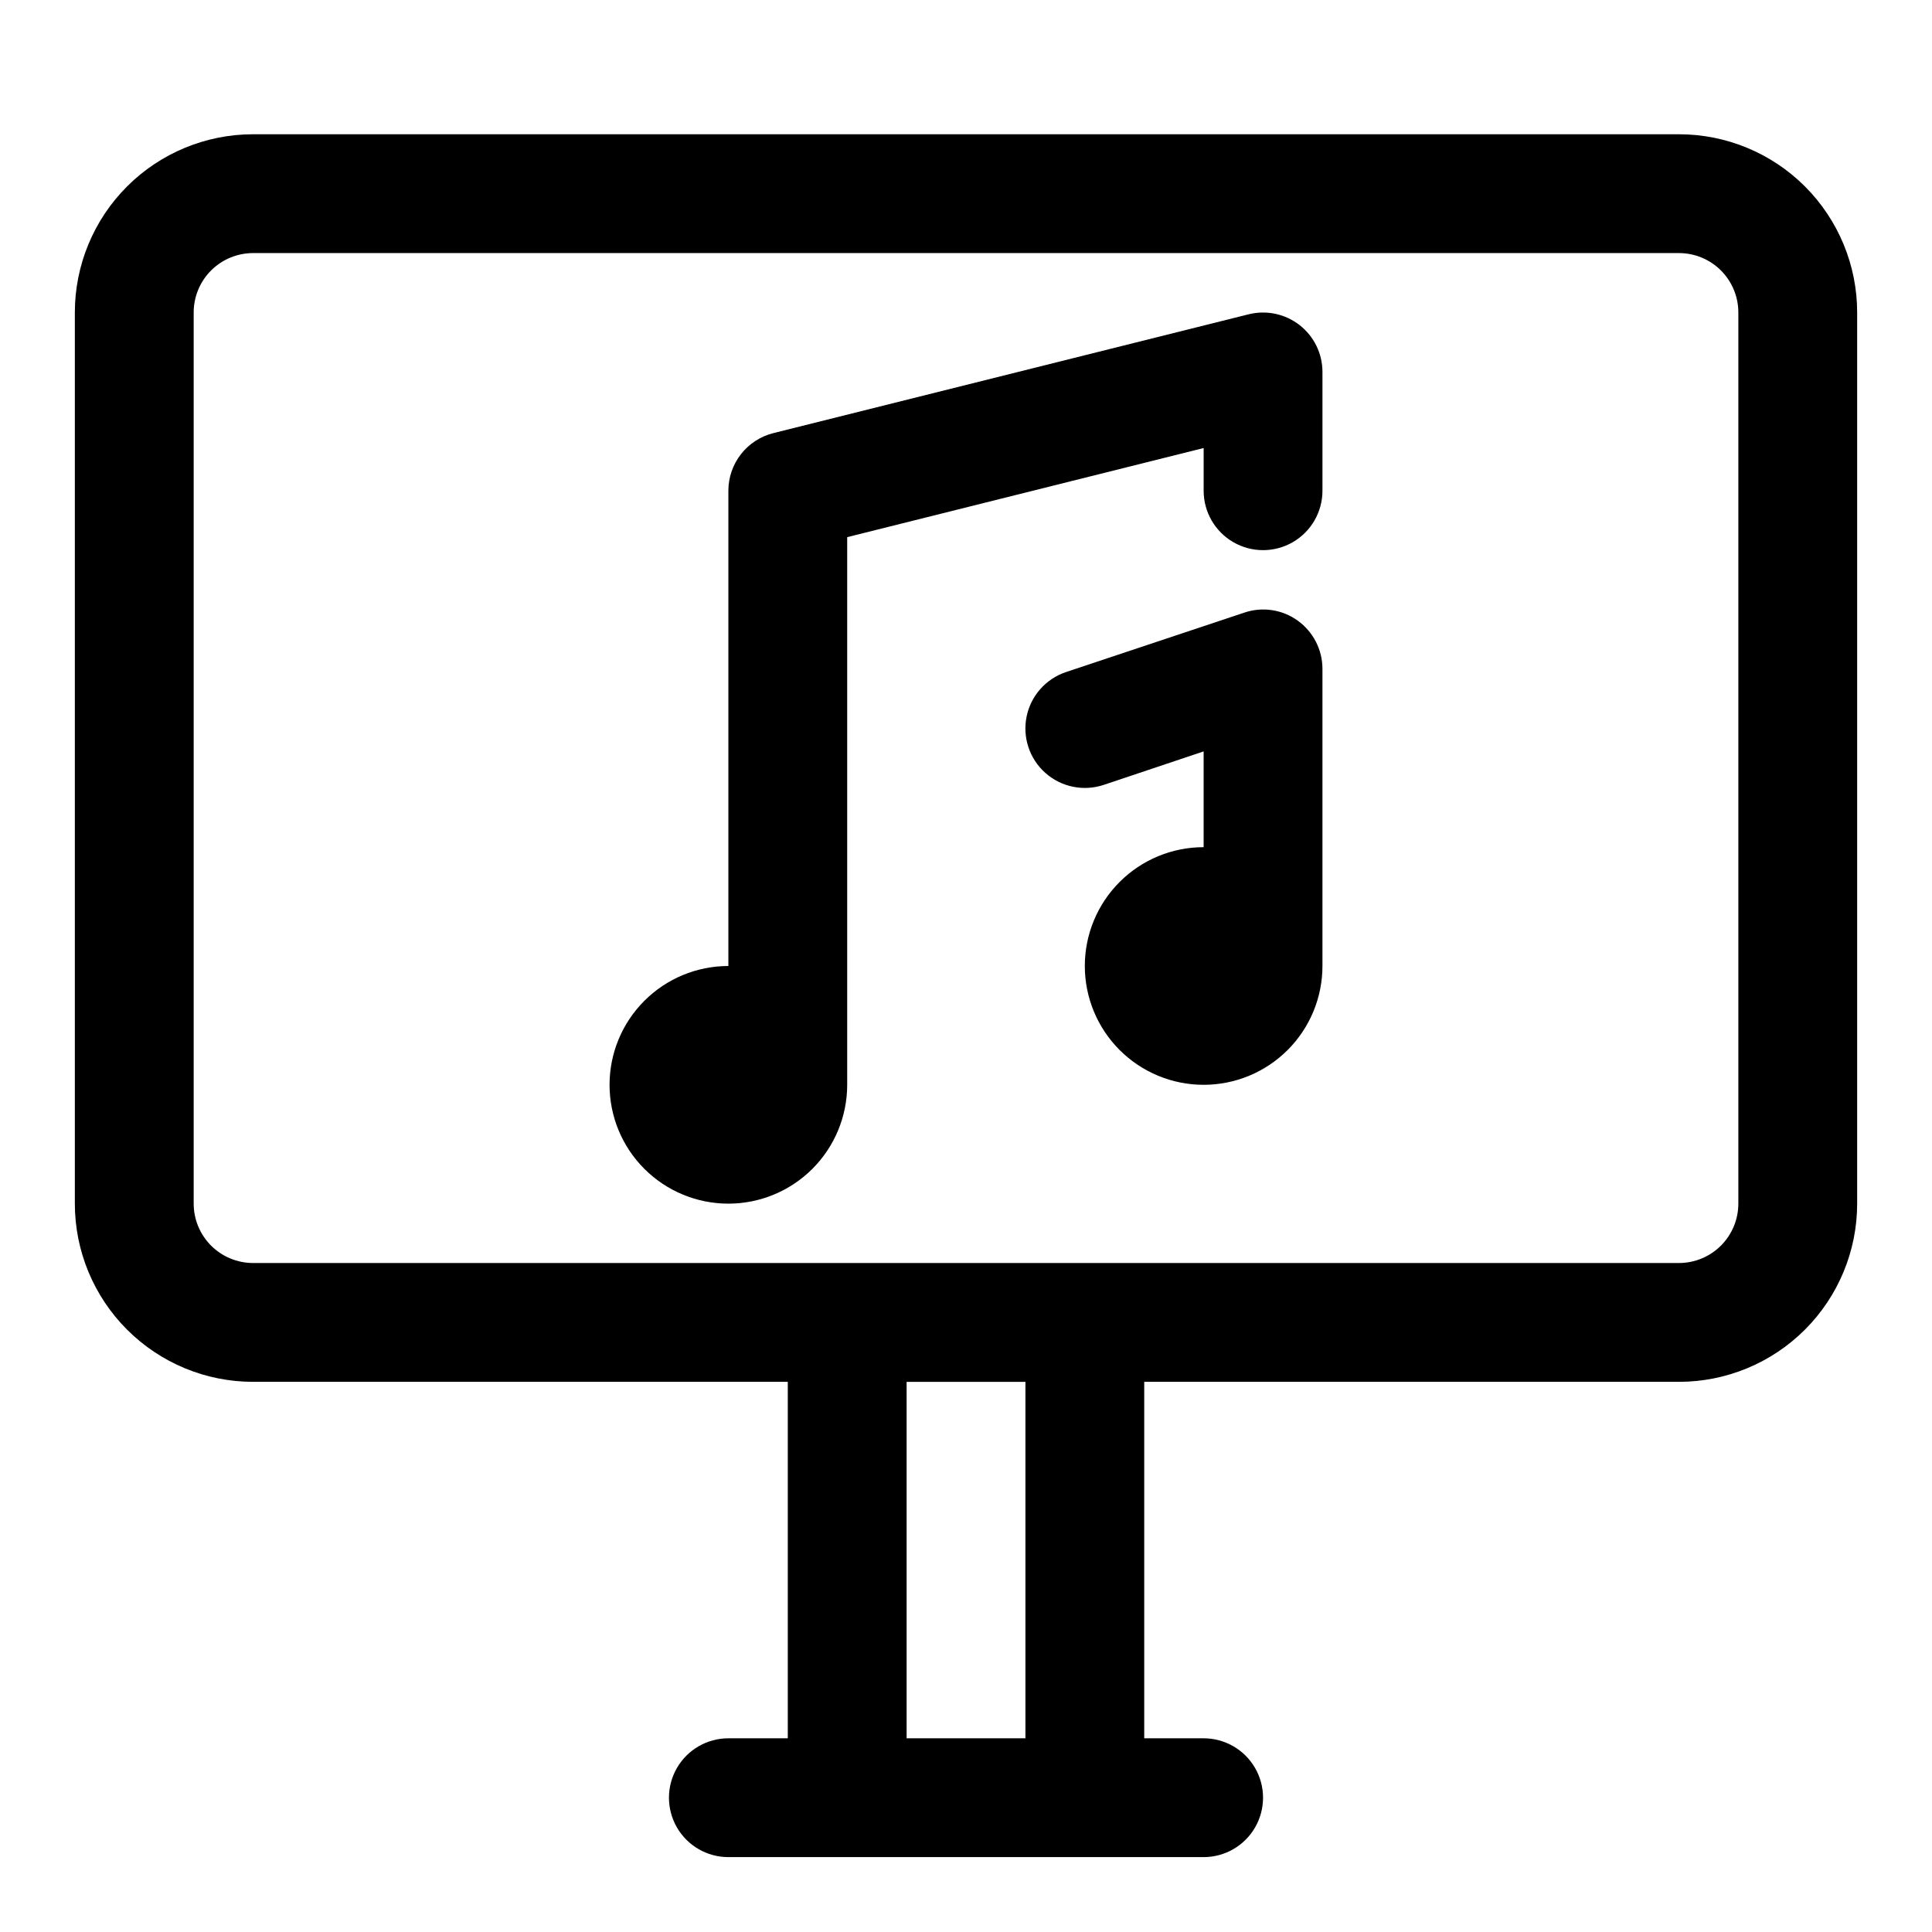
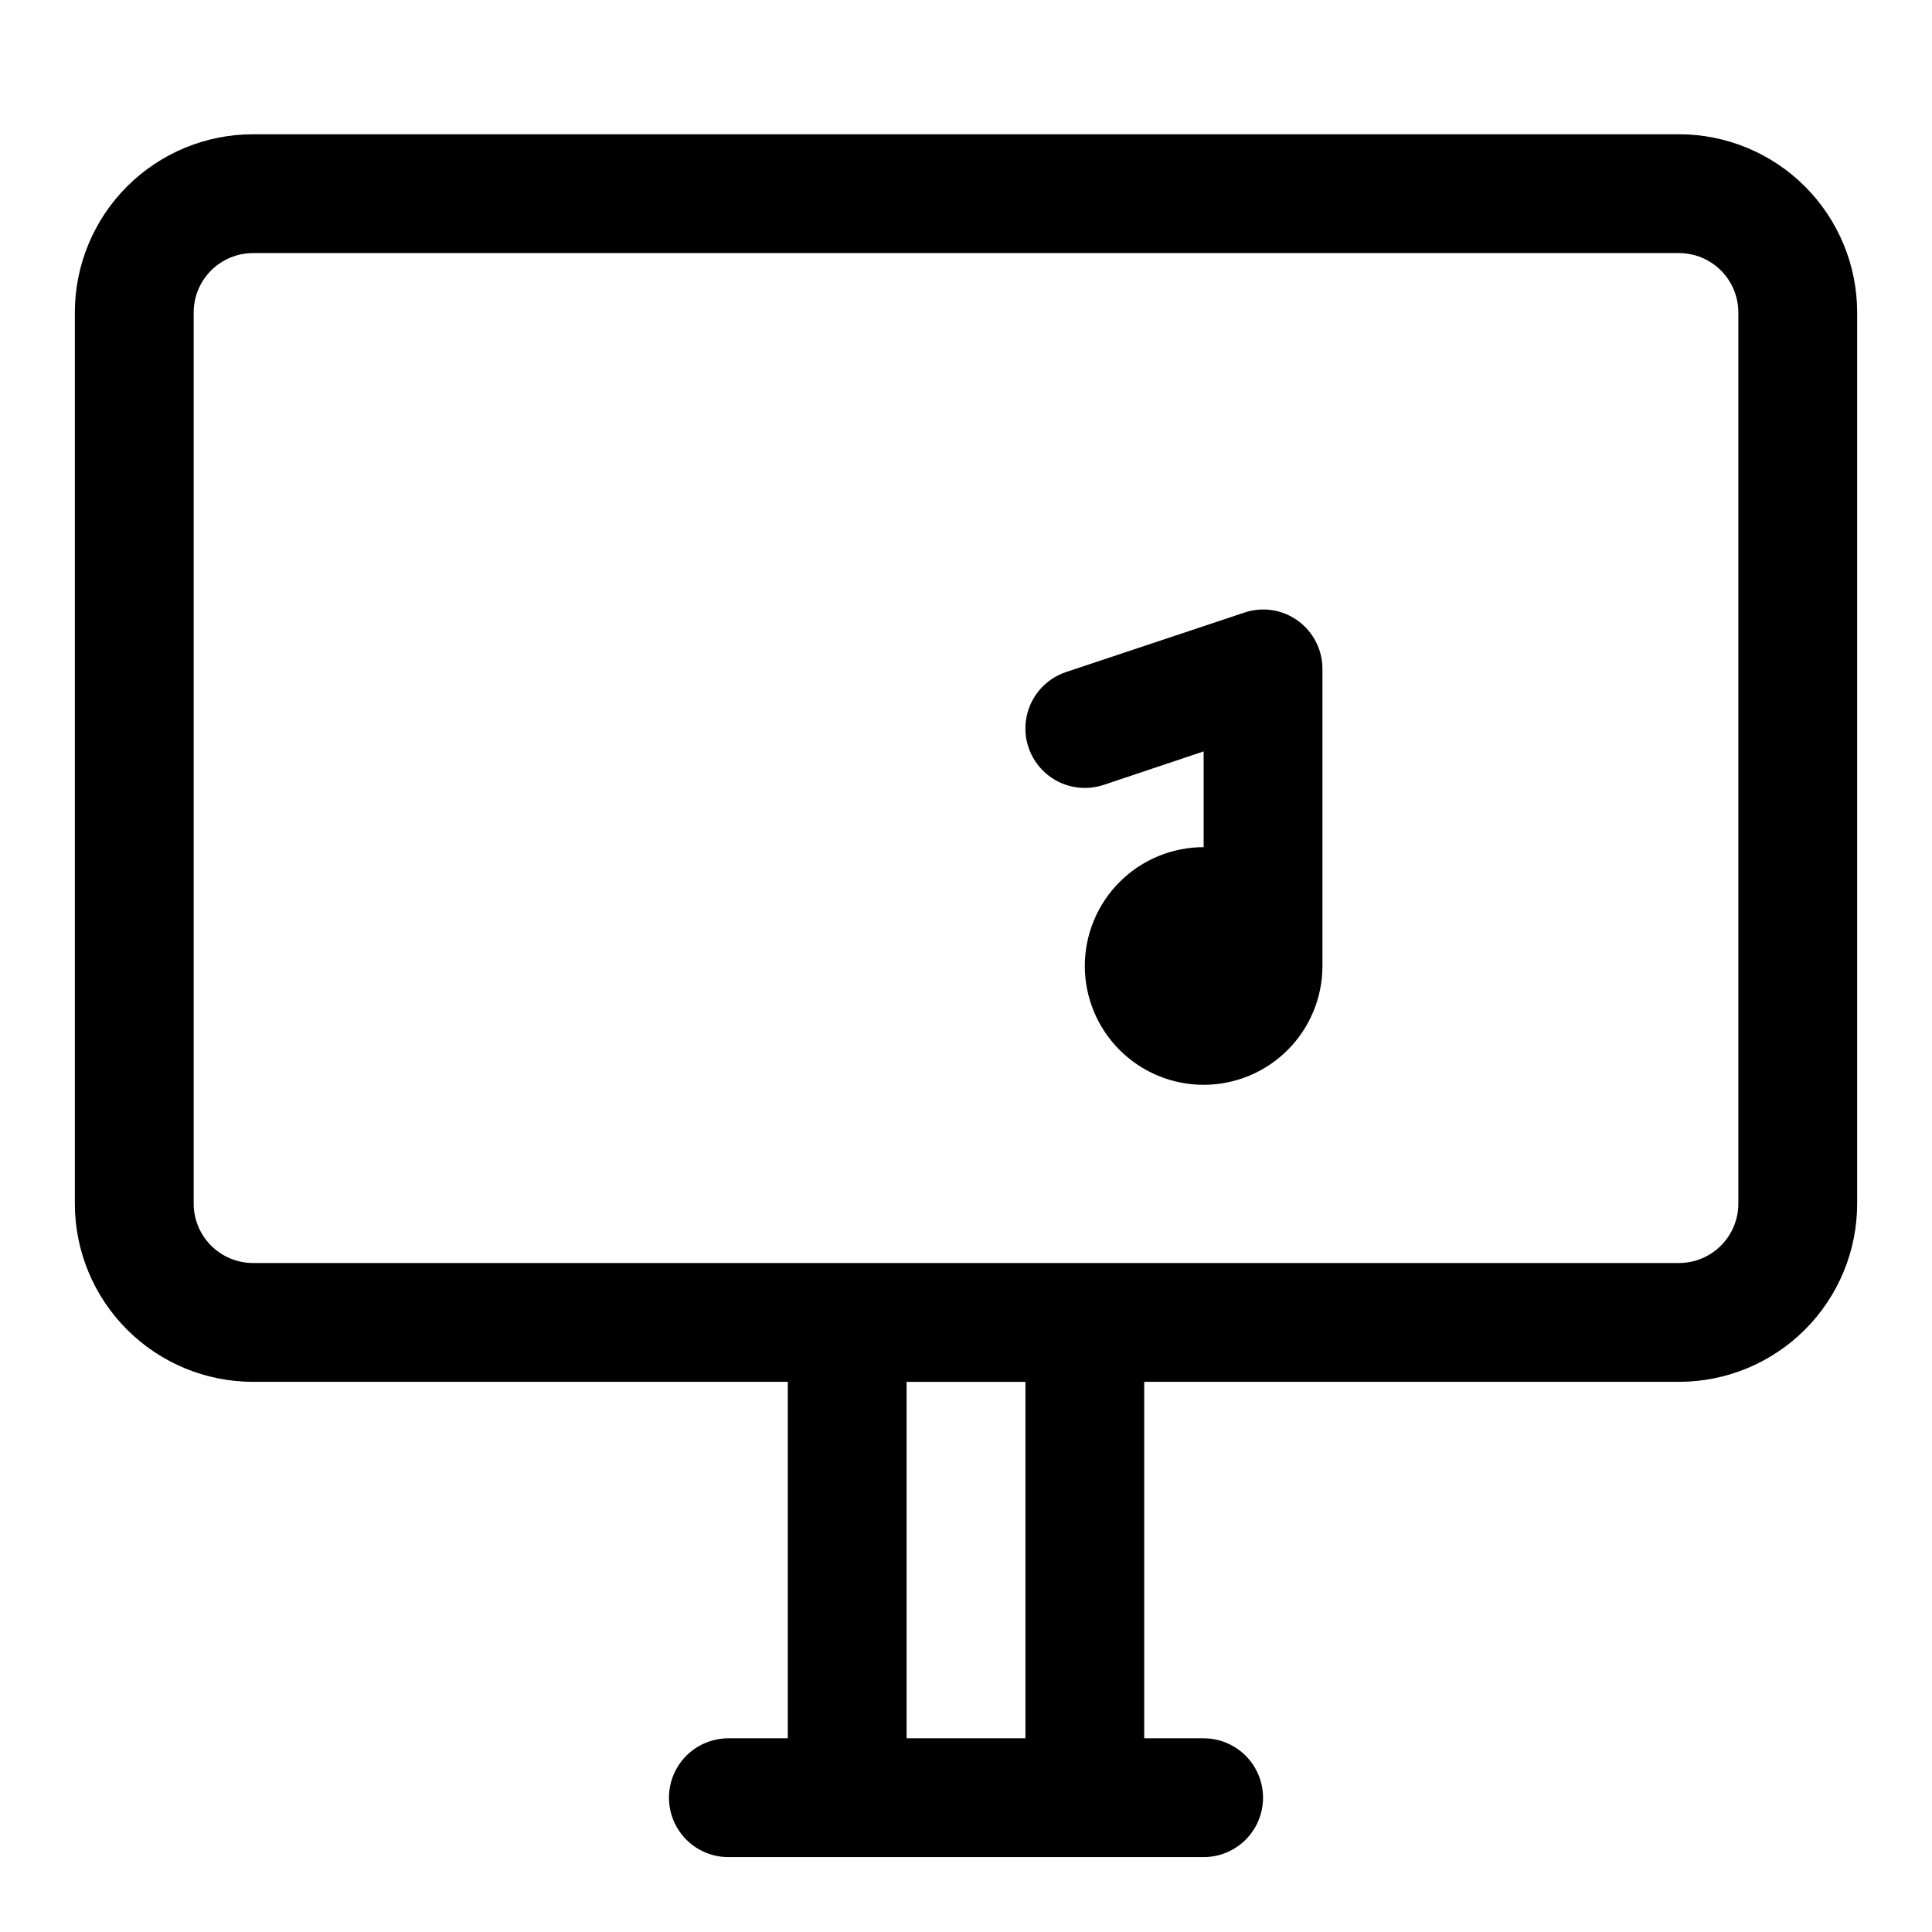
<svg xmlns="http://www.w3.org/2000/svg" fill="#000000" width="800px" height="800px" version="1.1" viewBox="144 144 512 512">
  <g>
-     <path d="m588.93 179.58h-377.86c-12.527 0-24.539 4.977-33.398 13.832-8.859 8.859-13.836 20.875-13.836 33.398v236.16c0 12.523 4.977 24.539 13.836 33.395 8.859 8.859 20.871 13.836 33.398 13.836h141.7v94.465h-15.742c-5.625 0-10.824 3-13.637 7.871-2.812 4.871-2.812 10.871 0 15.746 2.812 4.871 8.012 7.871 13.637 7.871h125.95c5.621 0 10.82-3 13.633-7.871 2.812-4.875 2.812-10.875 0-15.746-2.812-4.871-8.012-7.871-13.633-7.871h-15.746v-94.465h141.7c12.527 0 24.543-4.977 33.398-13.836 8.859-8.855 13.836-20.871 13.836-33.395v-236.16c0-12.523-4.977-24.539-13.836-33.398-8.855-8.855-20.871-13.832-33.398-13.832zm-173.18 425.09h-31.488v-94.465h31.488zm188.93-141.7c0 4.172-1.66 8.18-4.613 11.133-2.953 2.949-6.957 4.609-11.133 4.609h-377.86c-4.176 0-8.18-1.66-11.133-4.609-2.953-2.953-4.613-6.961-4.613-11.133v-236.16c0-4.176 1.66-8.18 4.613-11.133 2.953-2.949 6.957-4.609 11.133-4.609h377.86c4.176 0 8.18 1.66 11.133 4.609 2.953 2.953 4.613 6.957 4.613 11.133z" />
+     <path d="m588.93 179.58h-377.86c-12.527 0-24.539 4.977-33.398 13.832-8.859 8.859-13.836 20.875-13.836 33.398v236.16c0 12.523 4.977 24.539 13.836 33.395 8.859 8.859 20.871 13.836 33.398 13.836h141.7v94.465h-15.742c-5.625 0-10.824 3-13.637 7.871-2.812 4.871-2.812 10.871 0 15.746 2.812 4.871 8.012 7.871 13.637 7.871h125.95c5.621 0 10.82-3 13.633-7.871 2.812-4.875 2.812-10.875 0-15.746-2.812-4.871-8.012-7.871-13.633-7.871h-15.746v-94.465h141.7c12.527 0 24.543-4.977 33.398-13.836 8.859-8.855 13.836-20.871 13.836-33.395v-236.16c0-12.523-4.977-24.539-13.836-33.398-8.855-8.855-20.871-13.832-33.398-13.832zm-173.18 425.09h-31.488v-94.465h31.488zm188.93-141.7c0 4.172-1.66 8.18-4.613 11.133-2.953 2.949-6.957 4.609-11.133 4.609h-377.86c-4.176 0-8.18-1.66-11.133-4.609-2.953-2.953-4.613-6.961-4.613-11.133v-236.16c0-4.176 1.66-8.18 4.613-11.133 2.953-2.949 6.957-4.609 11.133-4.609h377.86c4.176 0 8.18 1.66 11.133 4.609 2.953 2.953 4.613 6.957 4.613 11.133" />
    <path d="m487.93 308.49c-4.098-2.969-9.379-3.766-14.172-2.141l-47.23 15.742v0.004c-5.344 1.777-9.332 6.269-10.465 11.785-1.133 5.516 0.762 11.219 4.973 14.957 4.211 3.738 10.098 4.949 15.441 3.172l26.5-8.879v25.379c-8.352 0-16.363 3.316-22.266 9.223-5.906 5.902-9.223 13.914-9.223 22.266s3.316 16.359 9.223 22.266c5.902 5.902 13.914 9.223 22.266 9.223 8.348 0 16.359-3.32 22.262-9.223 5.906-5.906 9.223-13.914 9.223-22.266v-78.723c0.008-5.062-2.426-9.82-6.531-12.785z" />
-     <path d="m474.91 227.29-125.95 31.488c-3.41 0.852-6.434 2.816-8.598 5.582-2.16 2.769-3.336 6.18-3.336 9.691v125.95c-8.352 0-16.363 3.316-22.266 9.223-5.906 5.902-9.223 13.914-9.223 22.266 0 8.348 3.316 16.359 9.223 22.266 5.902 5.902 13.914 9.223 22.266 9.223 8.352 0 16.359-3.32 22.266-9.223 5.902-5.906 9.223-13.918 9.223-22.266v-145.14l94.465-23.617v11.32c0 5.625 3 10.82 7.871 13.633s10.871 2.812 15.742 0 7.871-8.008 7.871-13.633v-31.488c0-4.848-2.231-9.422-6.051-12.406-3.82-2.981-8.801-4.039-13.5-2.867z" />
  </g>
</svg>